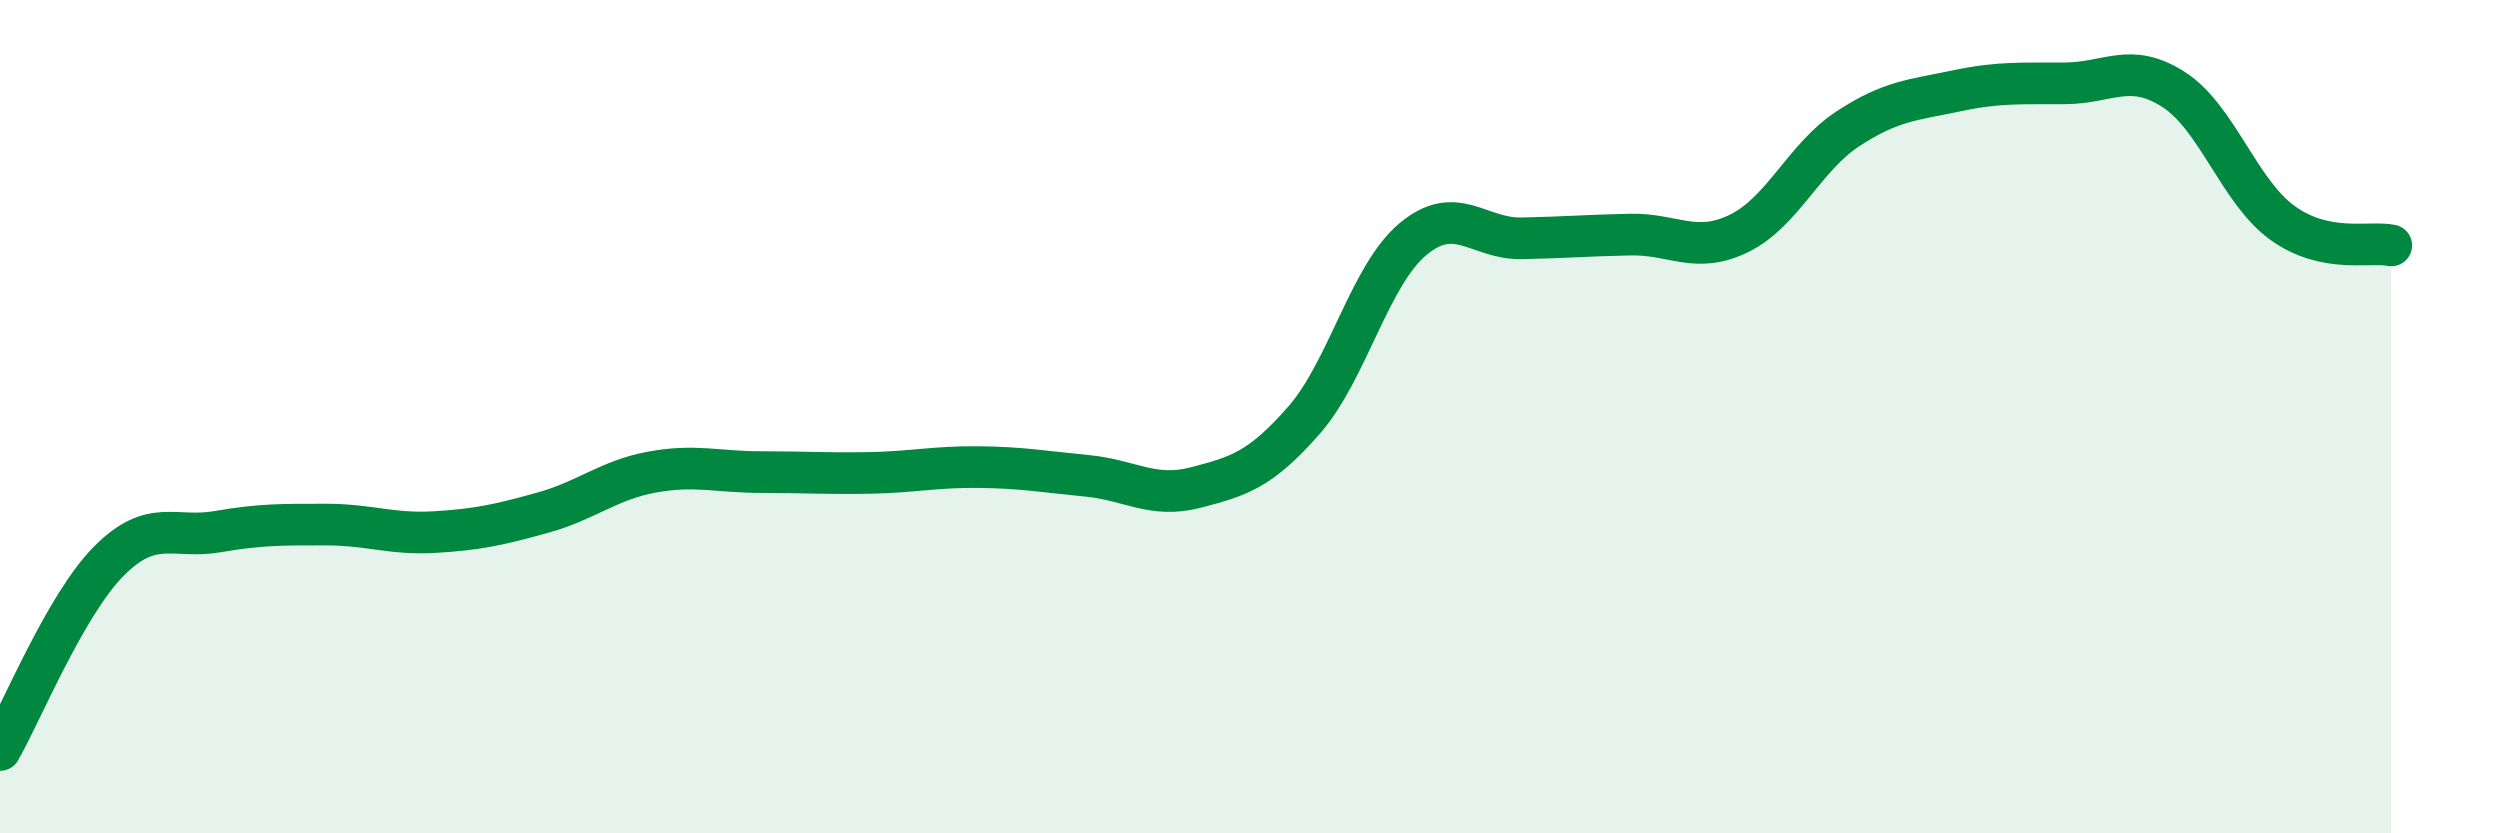
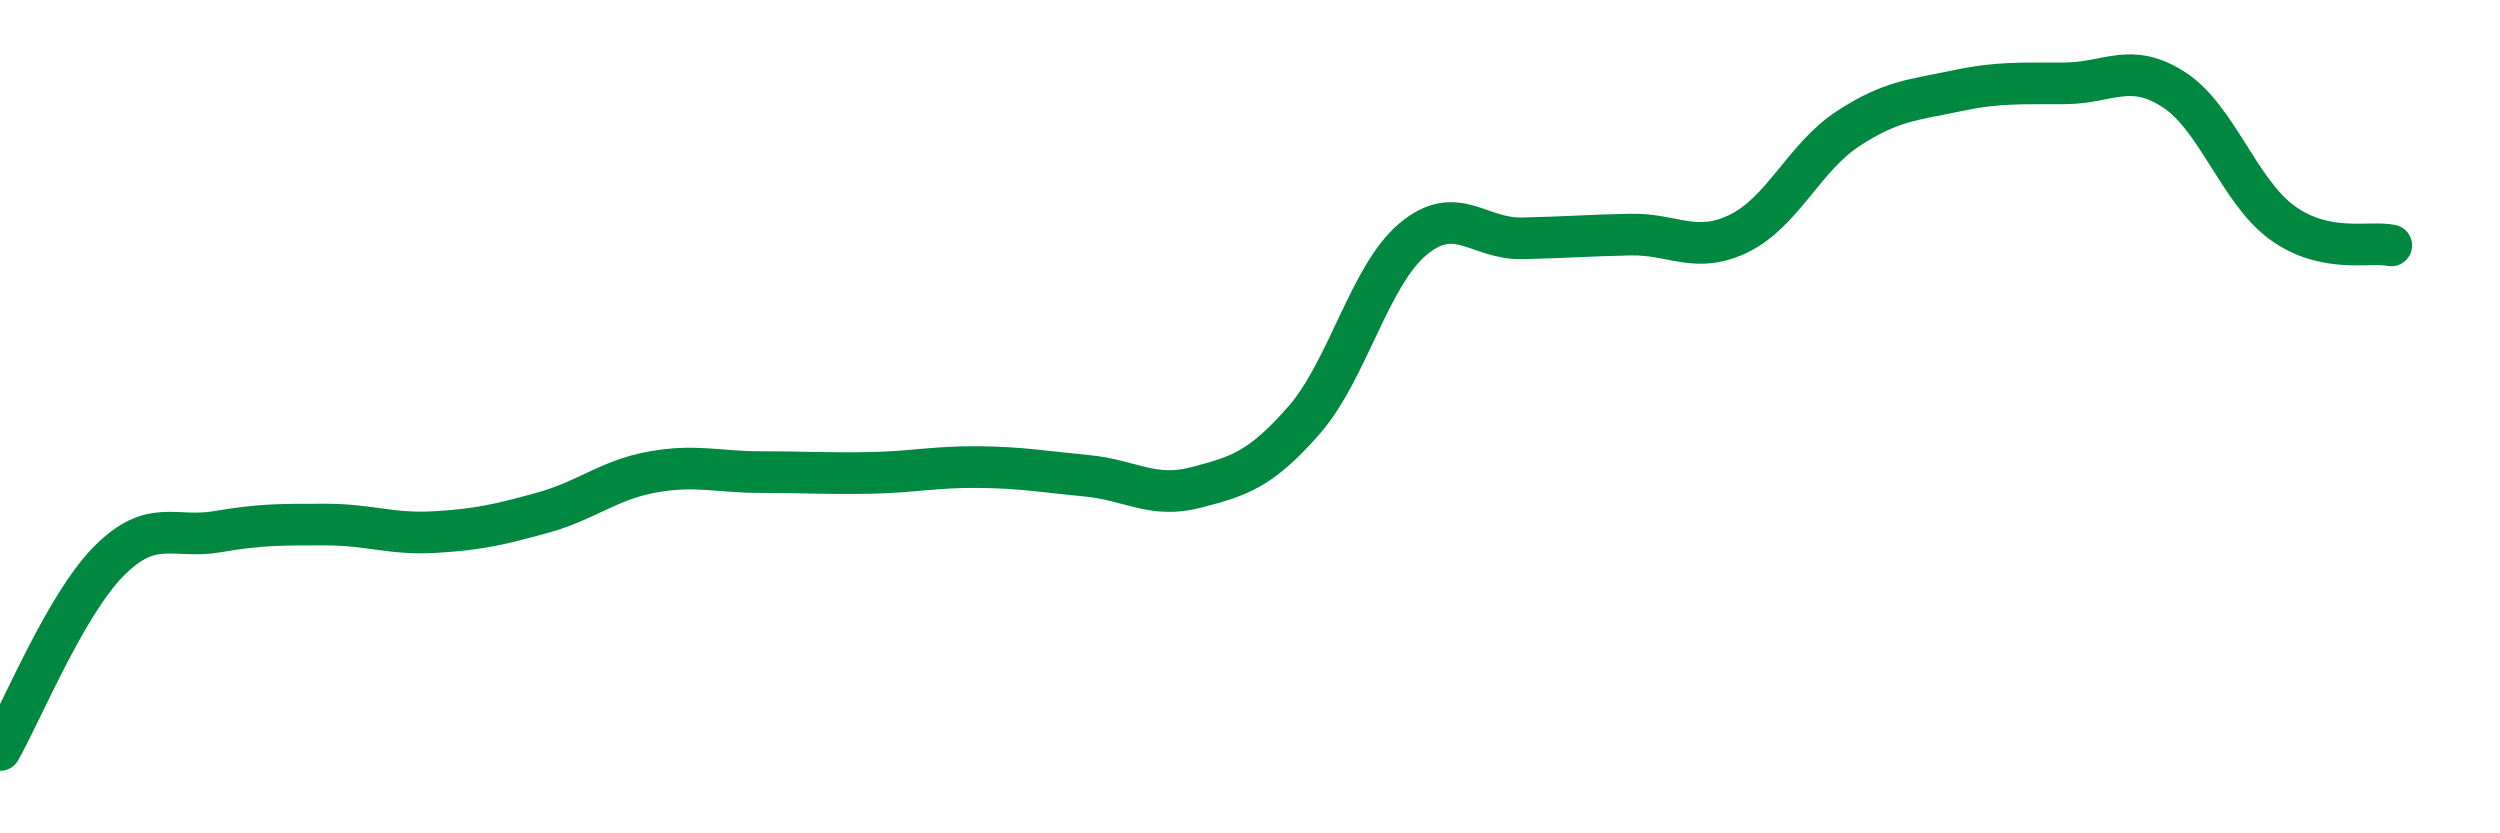
<svg xmlns="http://www.w3.org/2000/svg" width="60" height="20" viewBox="0 0 60 20">
-   <path d="M 0,18 C 0.52,17.09 1.57,14.52 2.61,13.47 C 3.65,12.42 4.18,12.94 5.22,12.76 C 6.26,12.58 6.79,12.59 7.83,12.59 C 8.87,12.59 9.39,12.83 10.43,12.77 C 11.47,12.71 12,12.59 13.04,12.3 C 14.08,12.01 14.61,11.52 15.65,11.33 C 16.69,11.14 17.22,11.33 18.26,11.33 C 19.3,11.33 19.83,11.37 20.87,11.35 C 21.91,11.33 22.44,11.2 23.48,11.21 C 24.52,11.22 25.05,11.32 26.09,11.42 C 27.13,11.52 27.66,11.97 28.7,11.7 C 29.74,11.43 30.26,11.27 31.3,10.08 C 32.34,8.89 32.87,6.61 33.91,5.74 C 34.95,4.87 35.48,5.74 36.52,5.72 C 37.56,5.7 38.09,5.65 39.13,5.63 C 40.17,5.61 40.7,6.11 41.74,5.6 C 42.78,5.09 43.31,3.77 44.35,3.09 C 45.39,2.41 45.92,2.4 46.96,2.18 C 48,1.96 48.53,2.01 49.57,2 C 50.61,1.99 51.13,1.48 52.17,2.15 C 53.21,2.82 53.74,4.6 54.78,5.35 C 55.82,6.1 56.87,5.78 57.39,5.89L57.39 20L0 20Z" fill="#008740" opacity="0.1" stroke-linecap="round" stroke-linejoin="round" />
  <path d="M 0,18 C 0.52,17.09 1.57,14.52 2.61,13.47 C 3.65,12.42 4.18,12.94 5.22,12.76 C 6.26,12.58 6.79,12.59 7.83,12.59 C 8.87,12.59 9.39,12.83 10.43,12.77 C 11.47,12.71 12,12.59 13.04,12.3 C 14.08,12.01 14.61,11.52 15.65,11.33 C 16.69,11.14 17.22,11.33 18.26,11.33 C 19.3,11.33 19.83,11.37 20.87,11.35 C 21.91,11.33 22.44,11.2 23.48,11.21 C 24.52,11.22 25.05,11.32 26.09,11.42 C 27.13,11.52 27.66,11.97 28.7,11.7 C 29.74,11.43 30.26,11.27 31.3,10.08 C 32.34,8.89 32.87,6.61 33.91,5.74 C 34.95,4.87 35.48,5.74 36.52,5.72 C 37.56,5.7 38.09,5.65 39.13,5.63 C 40.17,5.61 40.7,6.11 41.74,5.6 C 42.78,5.09 43.31,3.77 44.35,3.09 C 45.39,2.41 45.92,2.4 46.96,2.18 C 48,1.96 48.53,2.01 49.57,2 C 50.61,1.99 51.13,1.48 52.17,2.15 C 53.21,2.82 53.74,4.6 54.78,5.35 C 55.82,6.1 56.87,5.78 57.39,5.89" stroke="#008740" stroke-width="1" fill="none" stroke-linecap="round" stroke-linejoin="round" />
</svg>